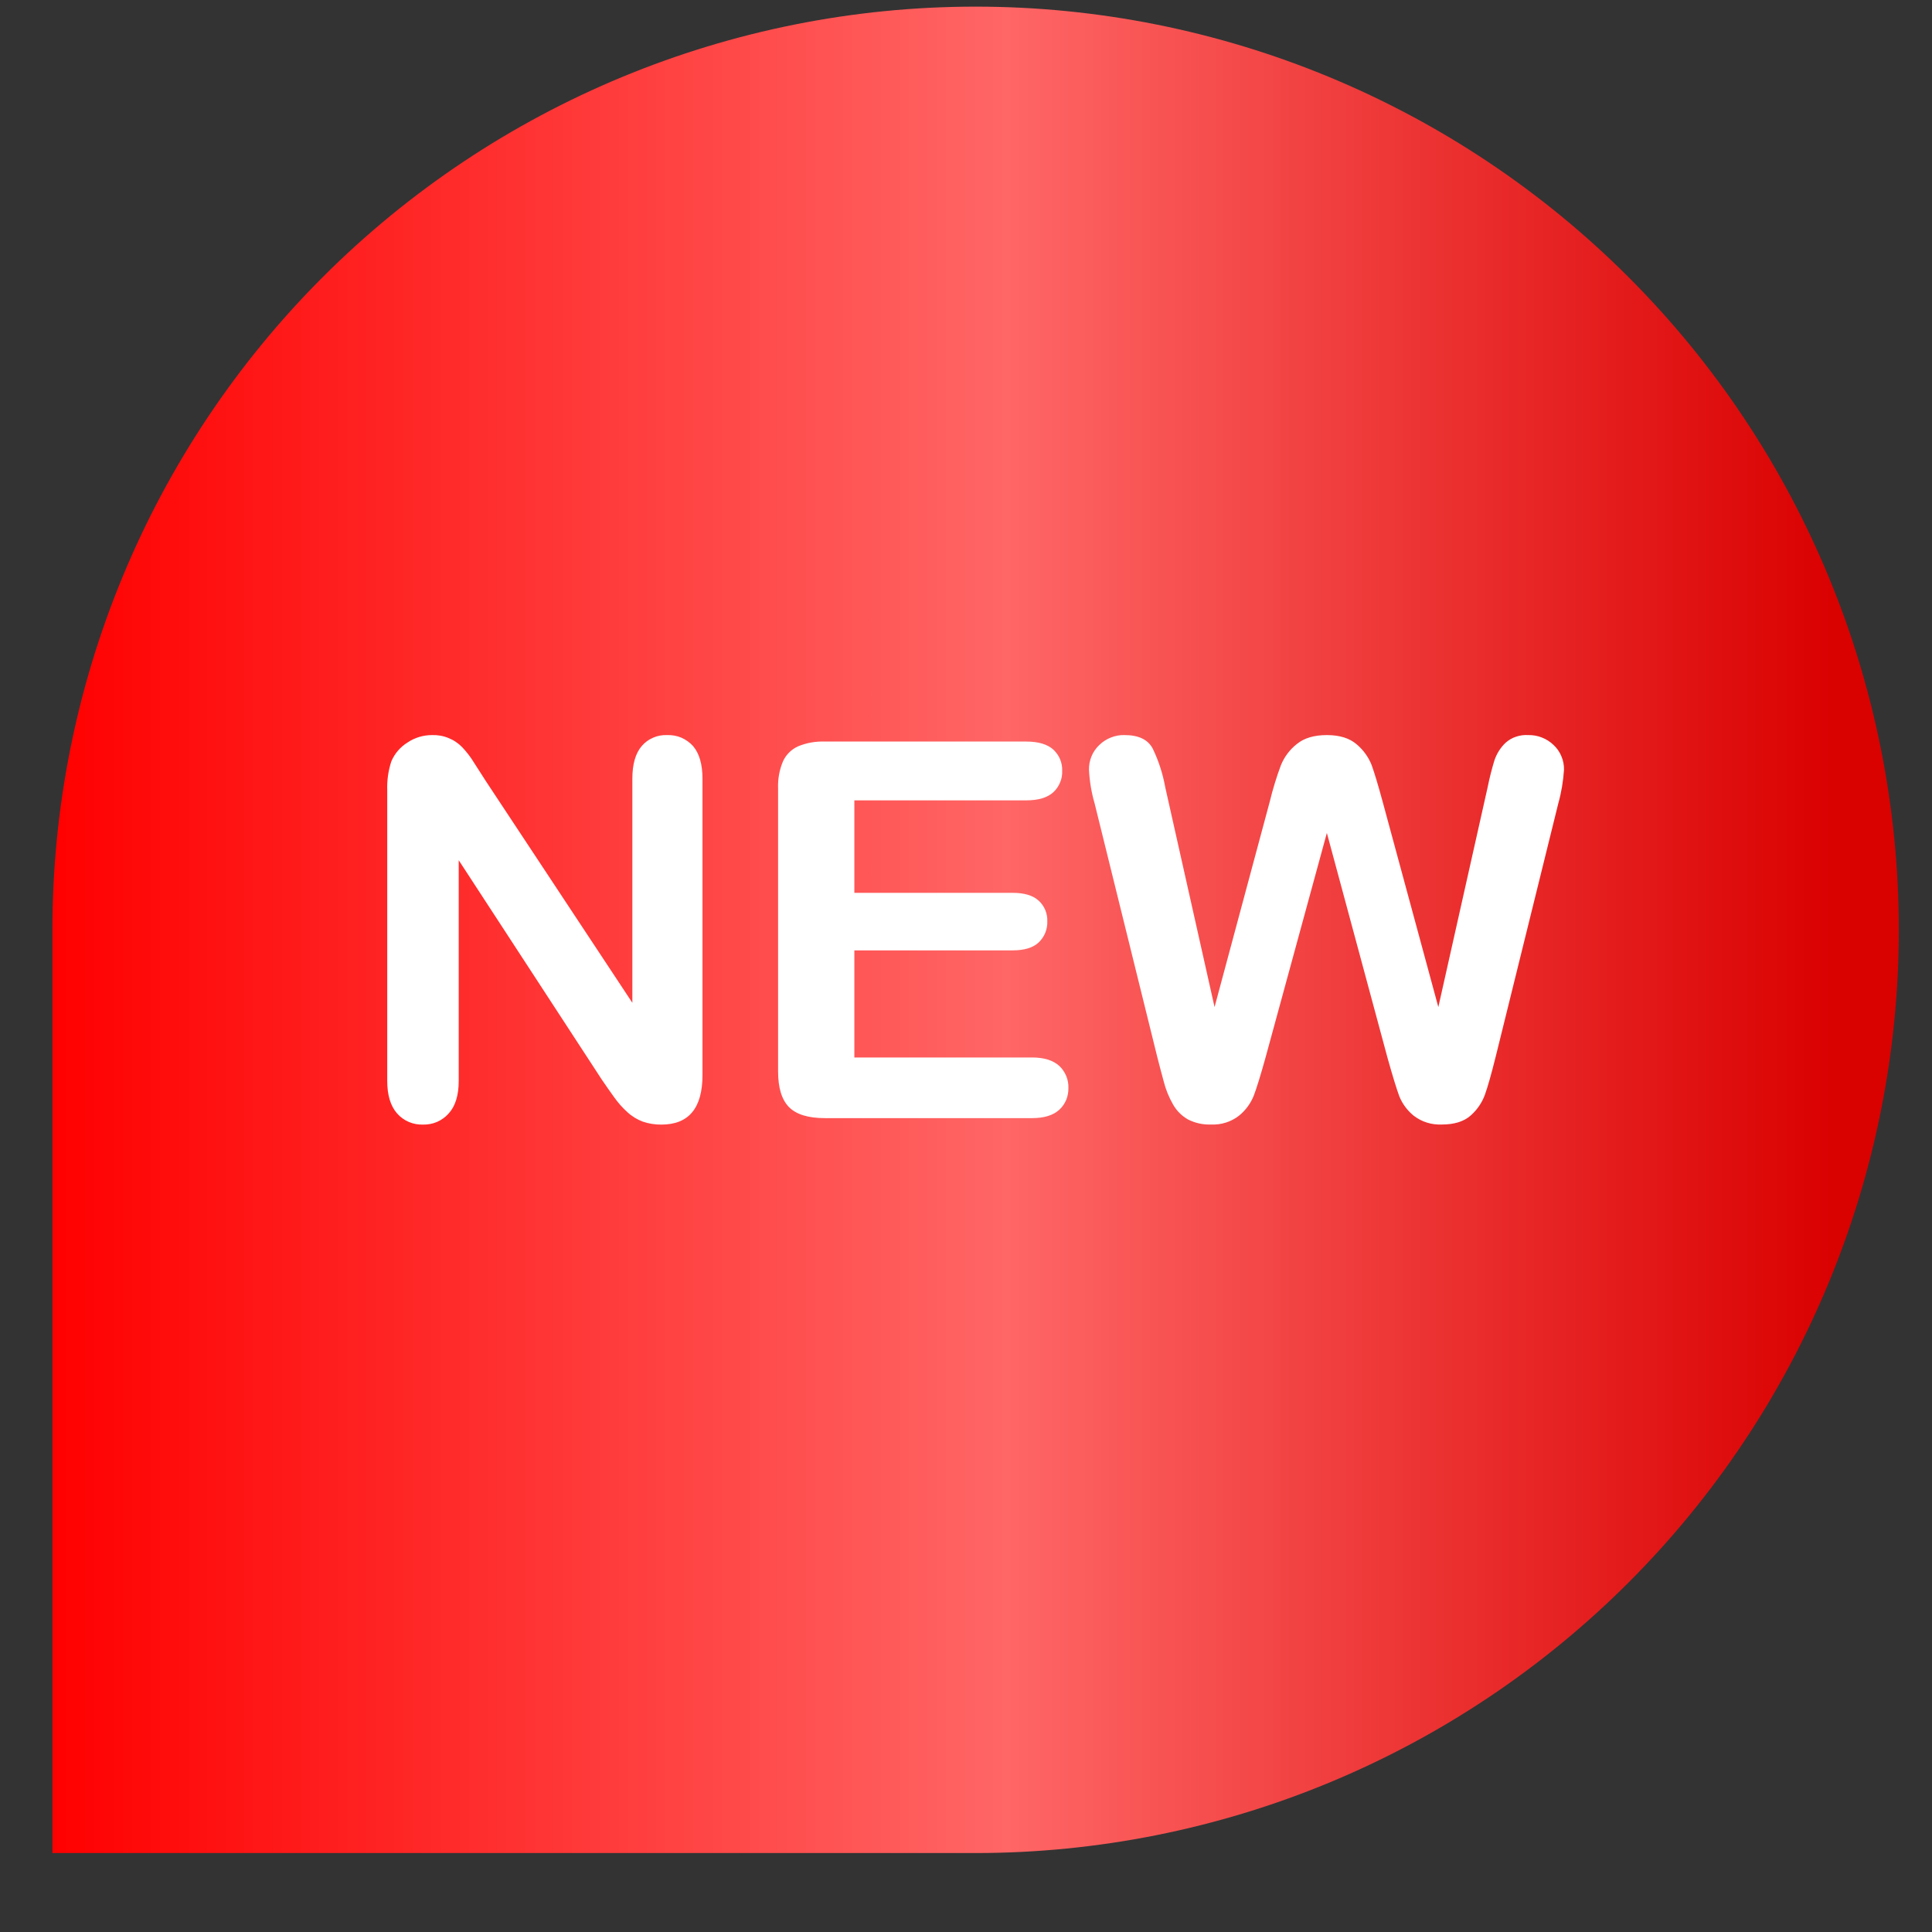
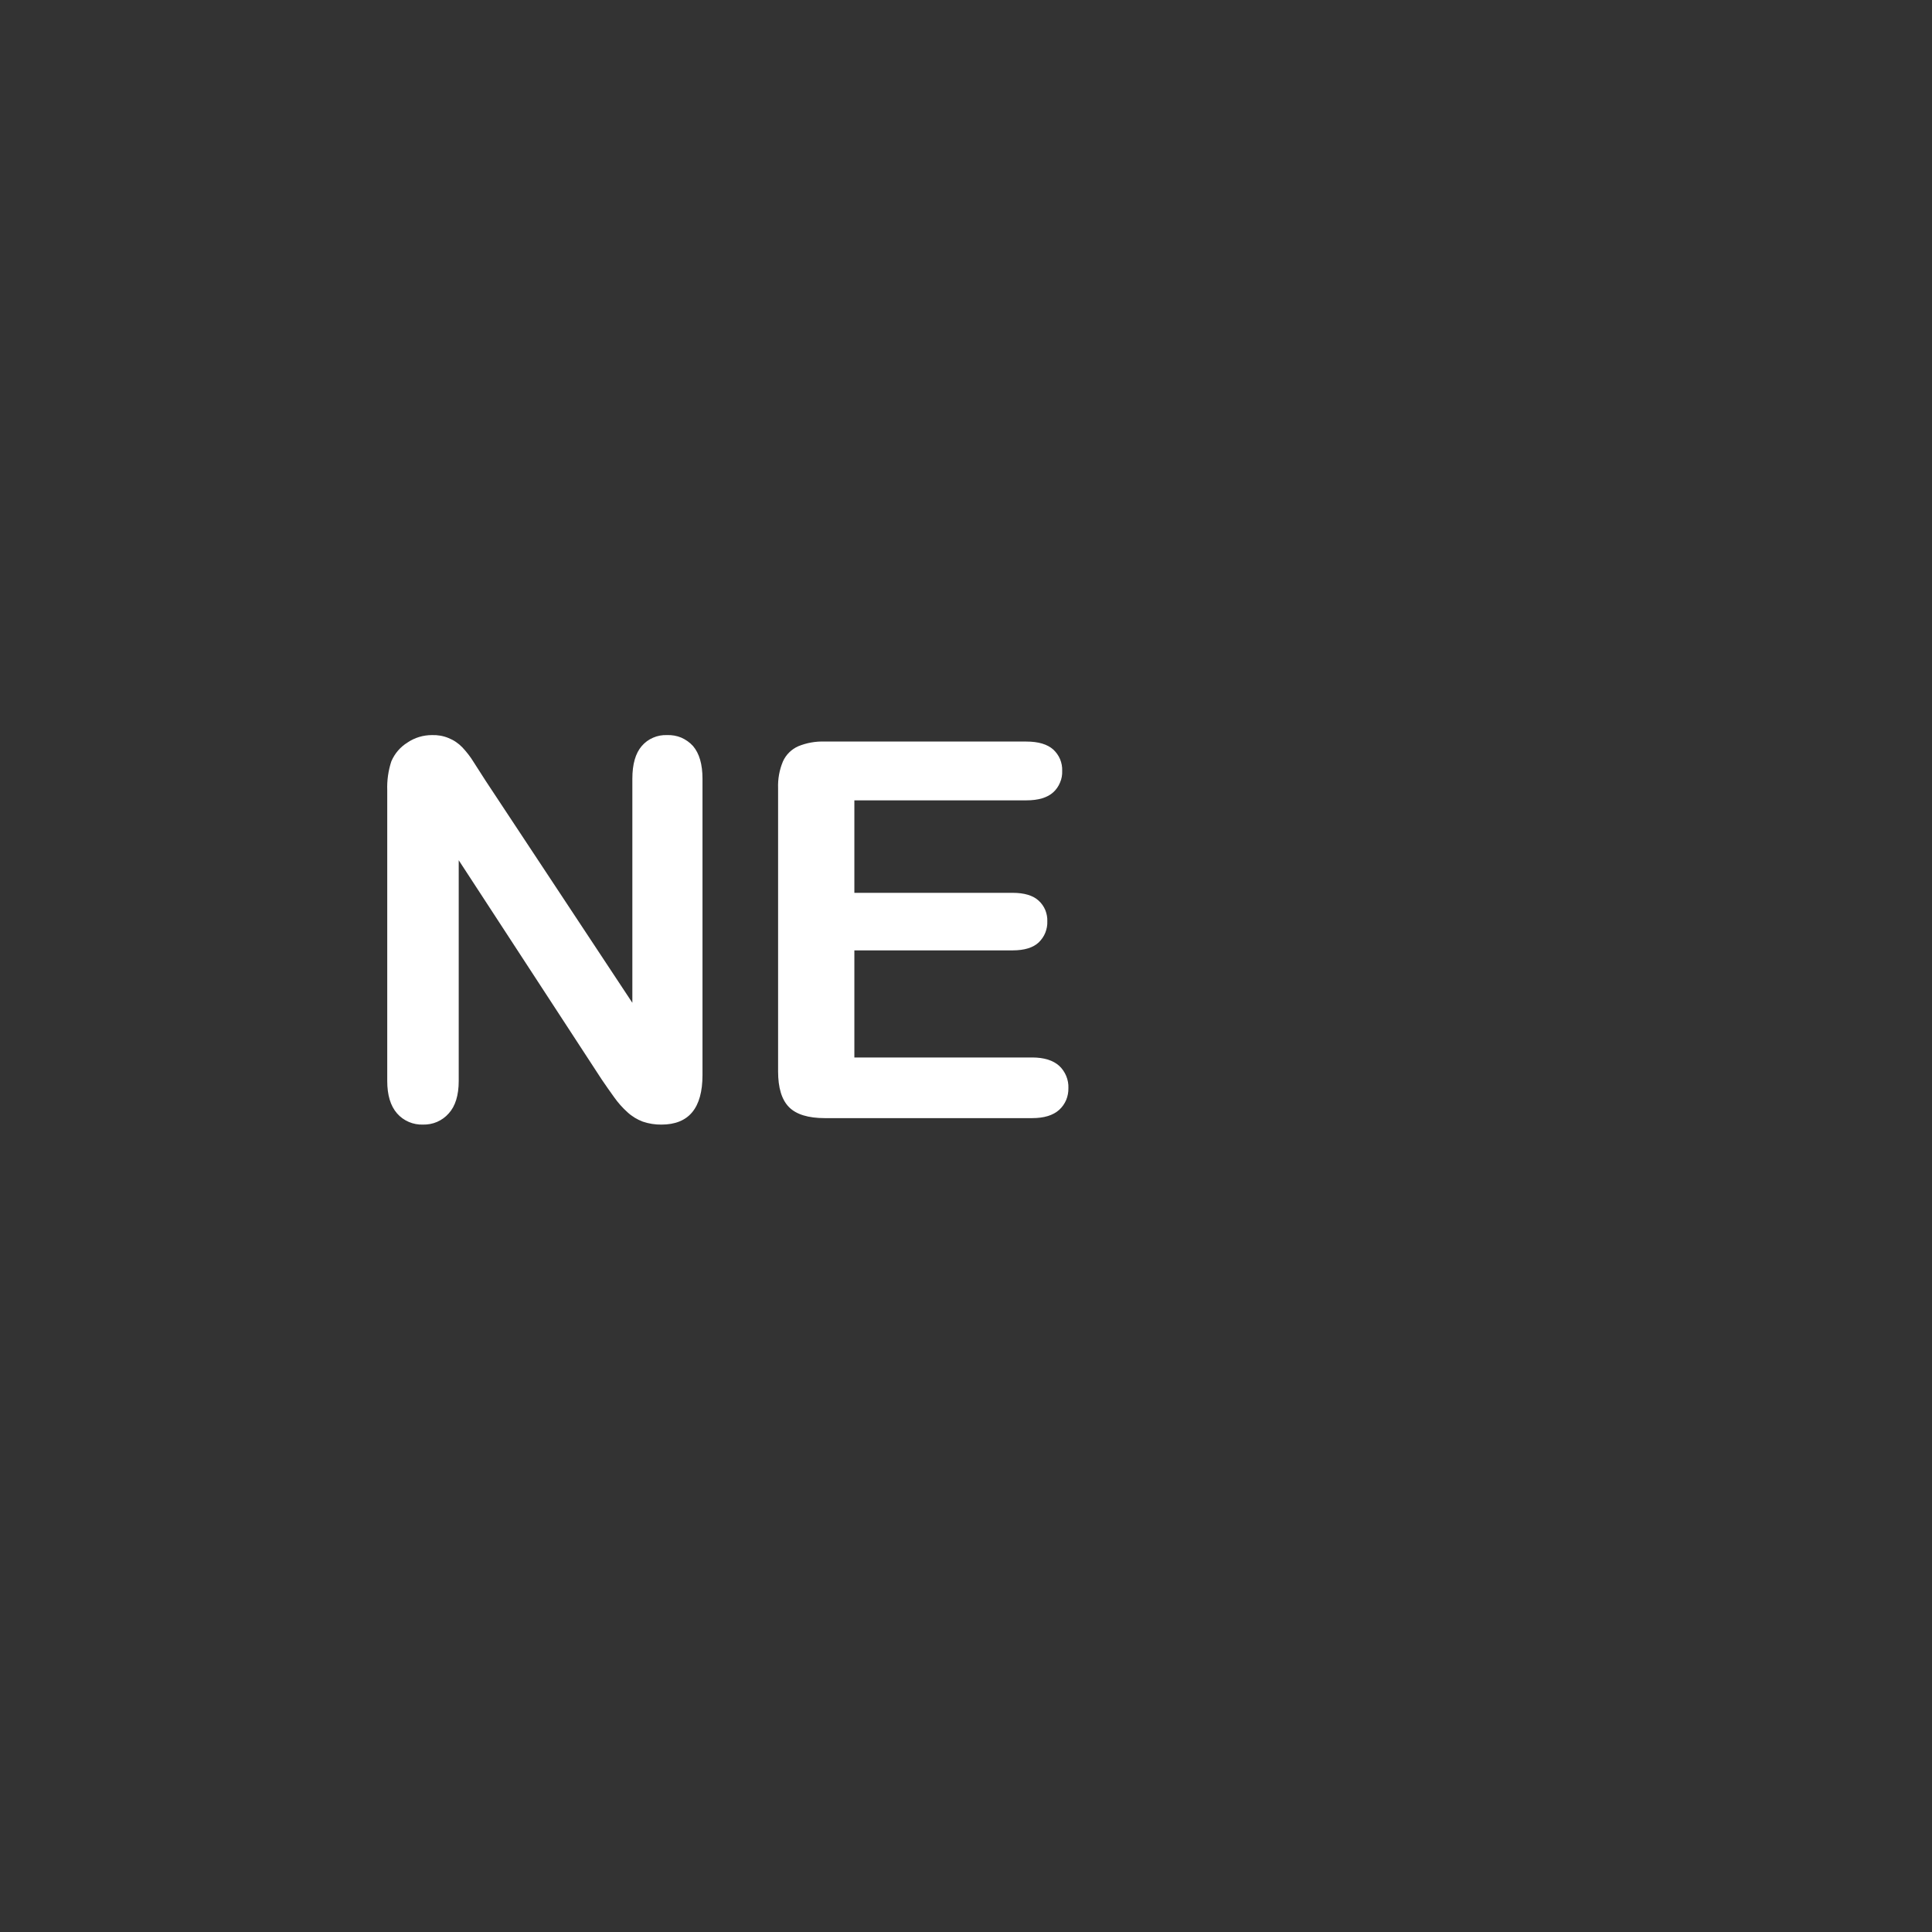
<svg xmlns="http://www.w3.org/2000/svg" width="23" height="23" viewBox="0 0 23 23" fill="none">
  <rect x="0" y="0" width="23" height="23" fill="#333333" stroke="none" />
-   <path d="M11.615 0.079C14.529 0.079 17.325 1.237 19.386 3.298C21.447 5.359 22.605 8.155 22.605 11.07C22.605 13.984 21.447 16.78 19.386 18.841C17.325 20.902 14.529 22.06 11.615 22.06H0.624V11.07C0.624 8.155 1.782 5.359 3.843 3.298C5.904 1.237 8.7 0.079 11.615 0.079Z" fill="url(#paint0_linear_4048_5)" />
  <path d="M5.782 9.296L7.528 11.938V9.271C7.528 9.098 7.565 8.968 7.64 8.881C7.677 8.838 7.723 8.804 7.775 8.782C7.827 8.759 7.884 8.749 7.941 8.751C7.999 8.749 8.057 8.759 8.11 8.781C8.163 8.804 8.211 8.838 8.25 8.881C8.325 8.968 8.363 9.098 8.363 9.271V12.798C8.363 13.191 8.2 13.388 7.874 13.388C7.799 13.389 7.724 13.377 7.653 13.353C7.586 13.328 7.523 13.29 7.47 13.241C7.41 13.187 7.357 13.127 7.311 13.062C7.262 12.994 7.213 12.924 7.164 12.852L5.461 10.241V12.868C5.461 13.039 5.421 13.169 5.341 13.256C5.303 13.299 5.256 13.333 5.203 13.356C5.15 13.379 5.093 13.389 5.036 13.388C4.977 13.39 4.919 13.379 4.866 13.356C4.813 13.333 4.765 13.299 4.727 13.255C4.649 13.166 4.61 13.037 4.61 12.868V9.409C4.606 9.292 4.622 9.175 4.659 9.063C4.699 8.97 4.766 8.892 4.852 8.839C4.938 8.781 5.039 8.751 5.143 8.751C5.21 8.749 5.277 8.76 5.339 8.786C5.402 8.811 5.458 8.849 5.505 8.898C5.555 8.952 5.601 9.01 5.639 9.073C5.685 9.144 5.733 9.218 5.782 9.296Z" fill="white" />
  <path d="M12.217 9.528H10.171V10.629H12.055C12.194 10.629 12.297 10.66 12.365 10.722C12.399 10.753 12.426 10.791 12.444 10.834C12.461 10.877 12.47 10.922 12.468 10.968C12.47 11.015 12.461 11.061 12.444 11.104C12.427 11.147 12.4 11.185 12.367 11.218C12.3 11.282 12.195 11.314 12.055 11.314H10.171V12.589H12.287C12.43 12.589 12.537 12.623 12.61 12.689C12.646 12.722 12.674 12.764 12.693 12.809C12.712 12.855 12.721 12.904 12.719 12.953C12.72 13.002 12.711 13.05 12.693 13.094C12.674 13.139 12.646 13.179 12.61 13.212C12.537 13.278 12.43 13.311 12.287 13.311H9.819C9.622 13.311 9.479 13.267 9.393 13.18C9.306 13.092 9.263 12.95 9.263 12.754V9.384C9.259 9.275 9.278 9.166 9.321 9.064C9.357 8.984 9.422 8.92 9.503 8.884C9.603 8.843 9.711 8.824 9.819 8.828H12.217C12.362 8.828 12.469 8.86 12.54 8.924C12.574 8.956 12.602 8.995 12.62 9.038C12.638 9.082 12.647 9.129 12.645 9.176C12.647 9.224 12.639 9.271 12.62 9.315C12.602 9.359 12.575 9.399 12.54 9.431C12.469 9.496 12.362 9.528 12.217 9.528Z" fill="white" />
-   <path d="M16.521 12.604L15.796 9.916L15.062 12.604C15.005 12.808 14.96 12.954 14.926 13.043C14.889 13.136 14.828 13.219 14.75 13.282C14.655 13.356 14.537 13.393 14.416 13.387C14.32 13.391 14.225 13.369 14.139 13.325C14.066 13.282 14.005 13.221 13.964 13.147C13.915 13.062 13.878 12.97 13.854 12.875C13.825 12.77 13.8 12.672 13.777 12.583L13.031 9.564C12.993 9.434 12.971 9.299 12.964 9.164C12.963 9.109 12.973 9.055 12.994 9.004C13.015 8.953 13.046 8.908 13.086 8.87C13.126 8.831 13.173 8.8 13.225 8.78C13.277 8.759 13.333 8.749 13.389 8.751C13.554 8.751 13.665 8.804 13.722 8.91C13.793 9.056 13.843 9.212 13.872 9.372L14.459 11.989L15.117 9.54C15.152 9.395 15.196 9.252 15.248 9.112C15.288 9.012 15.354 8.924 15.438 8.858C15.525 8.786 15.645 8.751 15.796 8.751C15.949 8.751 16.067 8.788 16.152 8.862C16.23 8.928 16.29 9.011 16.328 9.105C16.36 9.193 16.404 9.338 16.459 9.54L17.123 11.989L17.71 9.372C17.732 9.263 17.759 9.156 17.791 9.051C17.818 8.972 17.863 8.9 17.923 8.843C17.96 8.81 18.002 8.785 18.049 8.77C18.095 8.754 18.145 8.748 18.193 8.751C18.249 8.75 18.304 8.759 18.356 8.78C18.407 8.8 18.455 8.83 18.495 8.869C18.535 8.906 18.567 8.952 18.588 9.003C18.61 9.054 18.62 9.109 18.619 9.164C18.61 9.299 18.588 9.434 18.551 9.565L17.805 12.583C17.754 12.787 17.712 12.936 17.678 13.031C17.643 13.128 17.584 13.213 17.507 13.281C17.426 13.352 17.312 13.387 17.166 13.387C17.046 13.393 16.928 13.357 16.832 13.284C16.755 13.222 16.695 13.142 16.658 13.05C16.626 12.963 16.58 12.814 16.521 12.604Z" fill="white" />
  <defs>
    <linearGradient id="paint0_linear_4048_5" x1="0.624" y1="11.07" x2="22.605" y2="11.07" gradientUnits="userSpaceOnUse">
      <stop stop-color="#FF0000" />
      <stop offset="0.517" stop-color="#FF6666" />
      <stop offset="0.964" stop-color="#DA0101" />
    </linearGradient>
  </defs>
</svg>